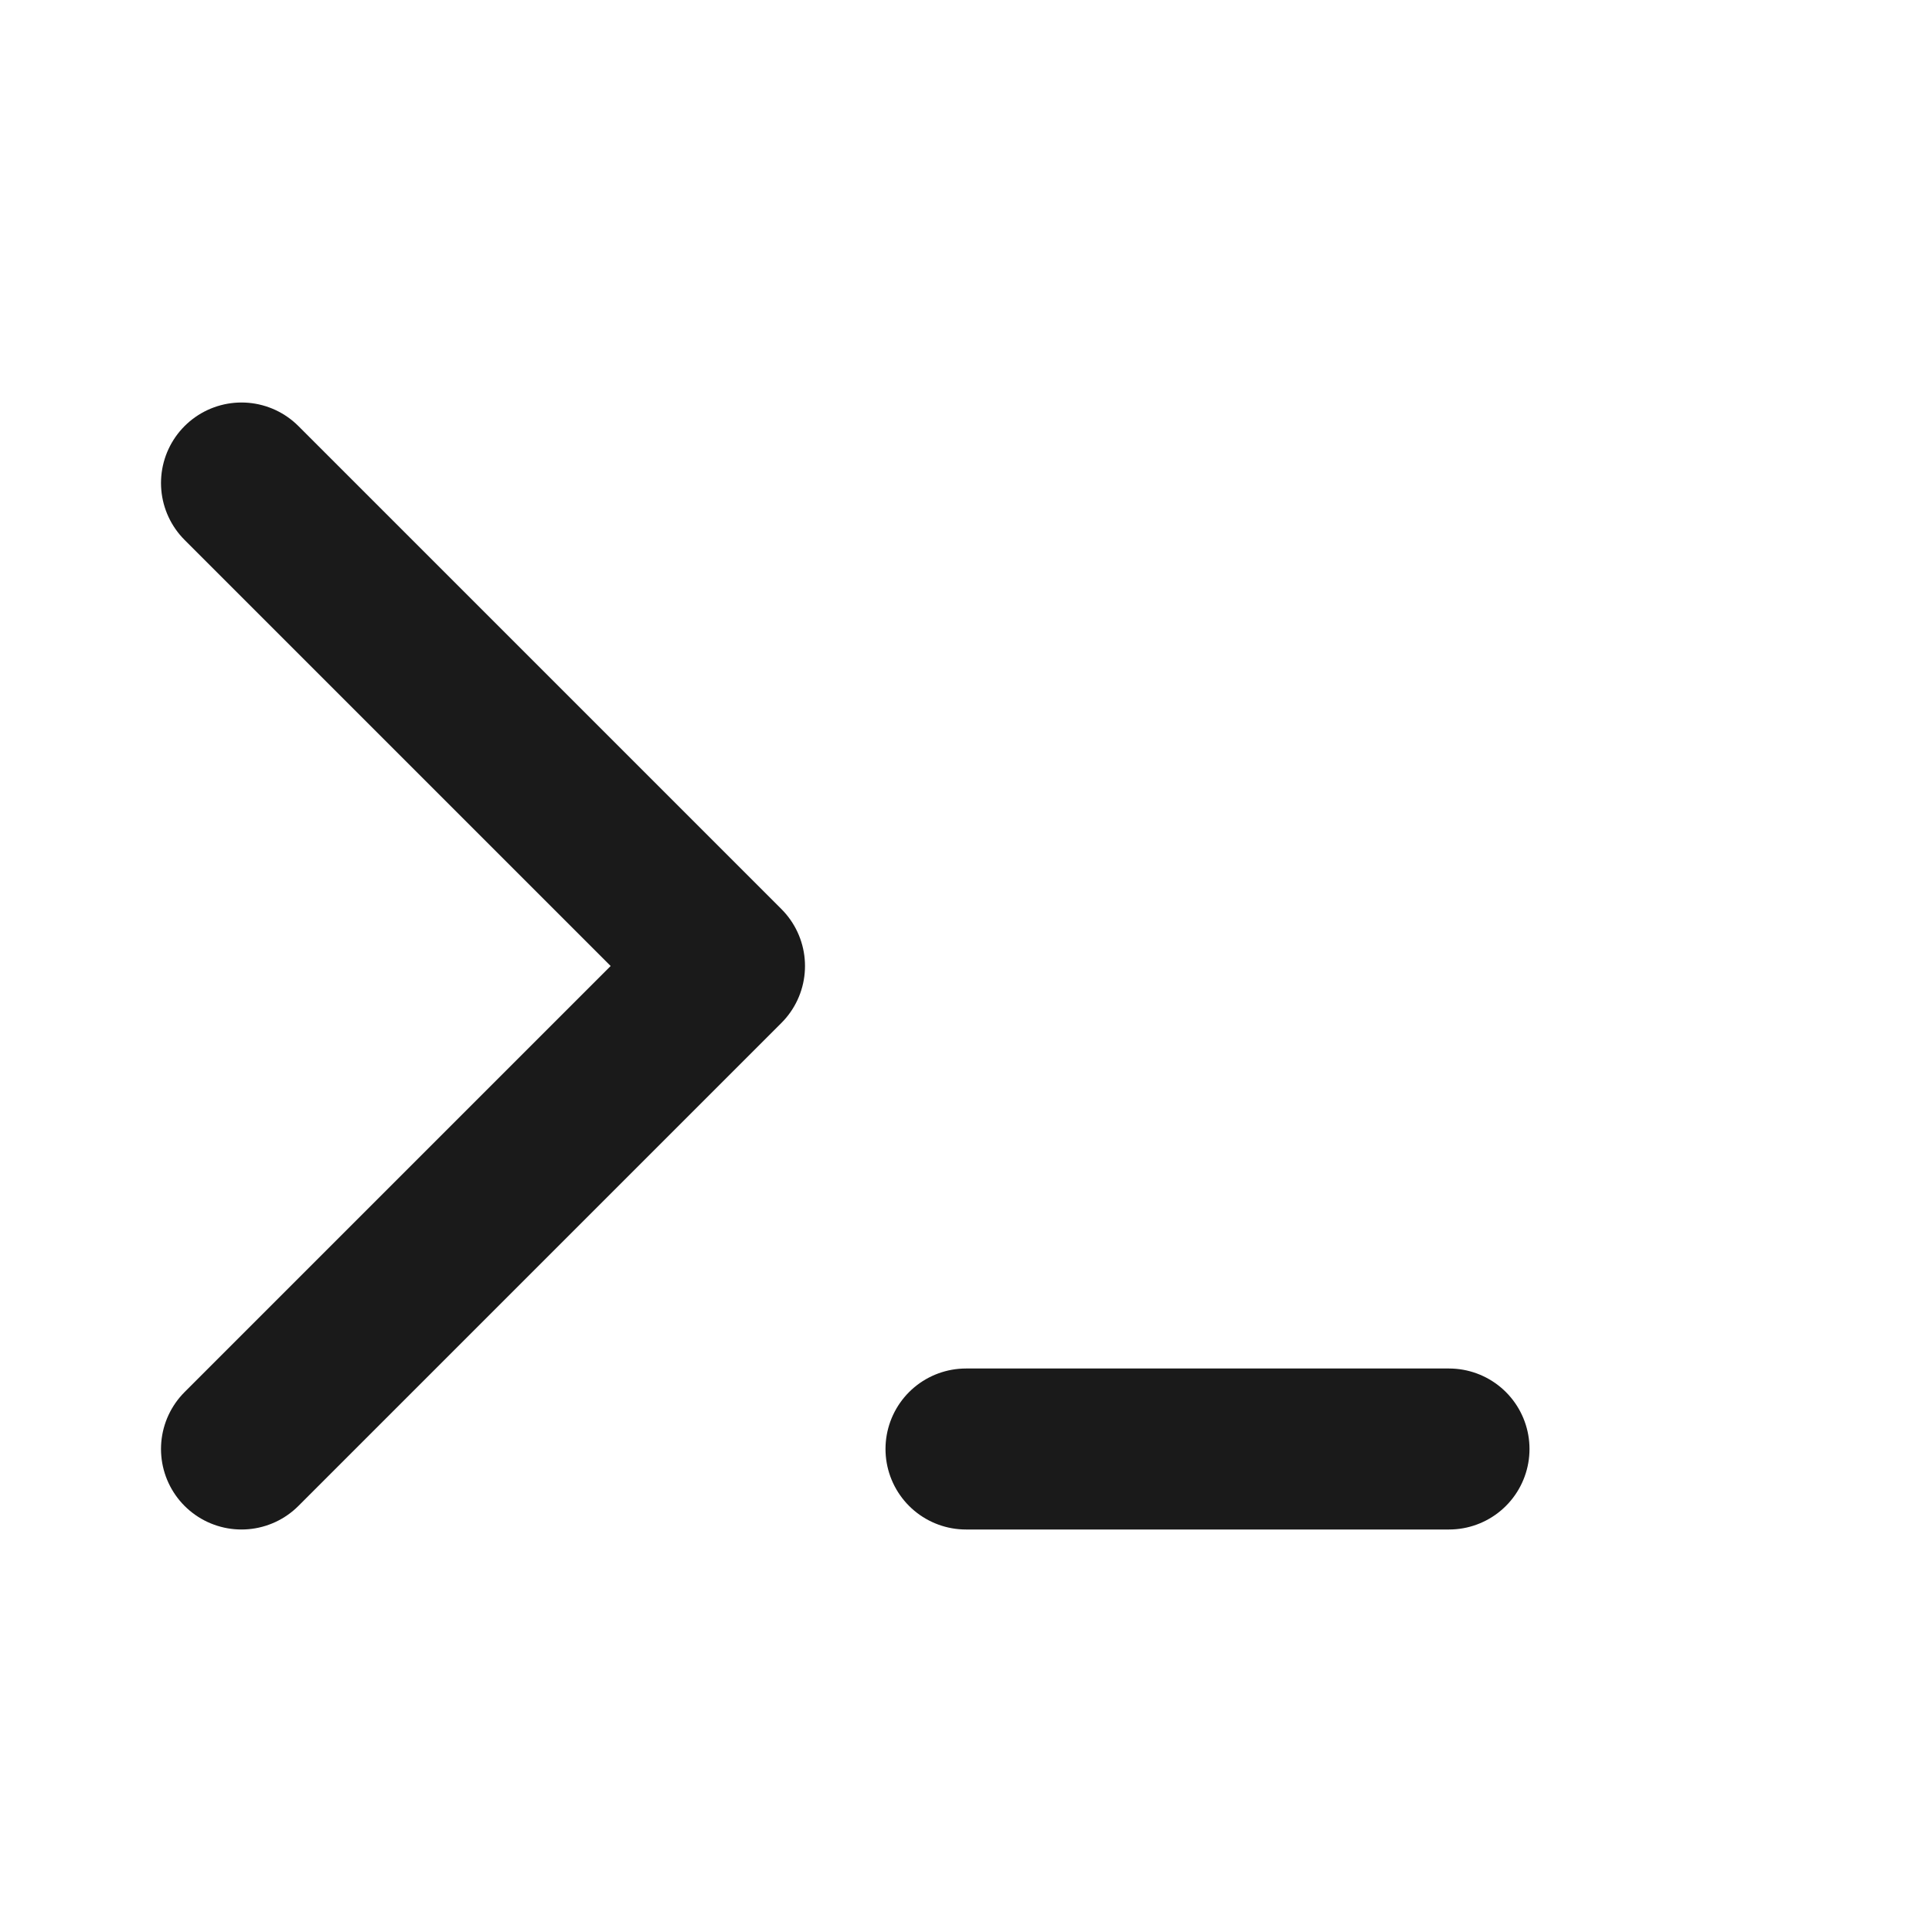
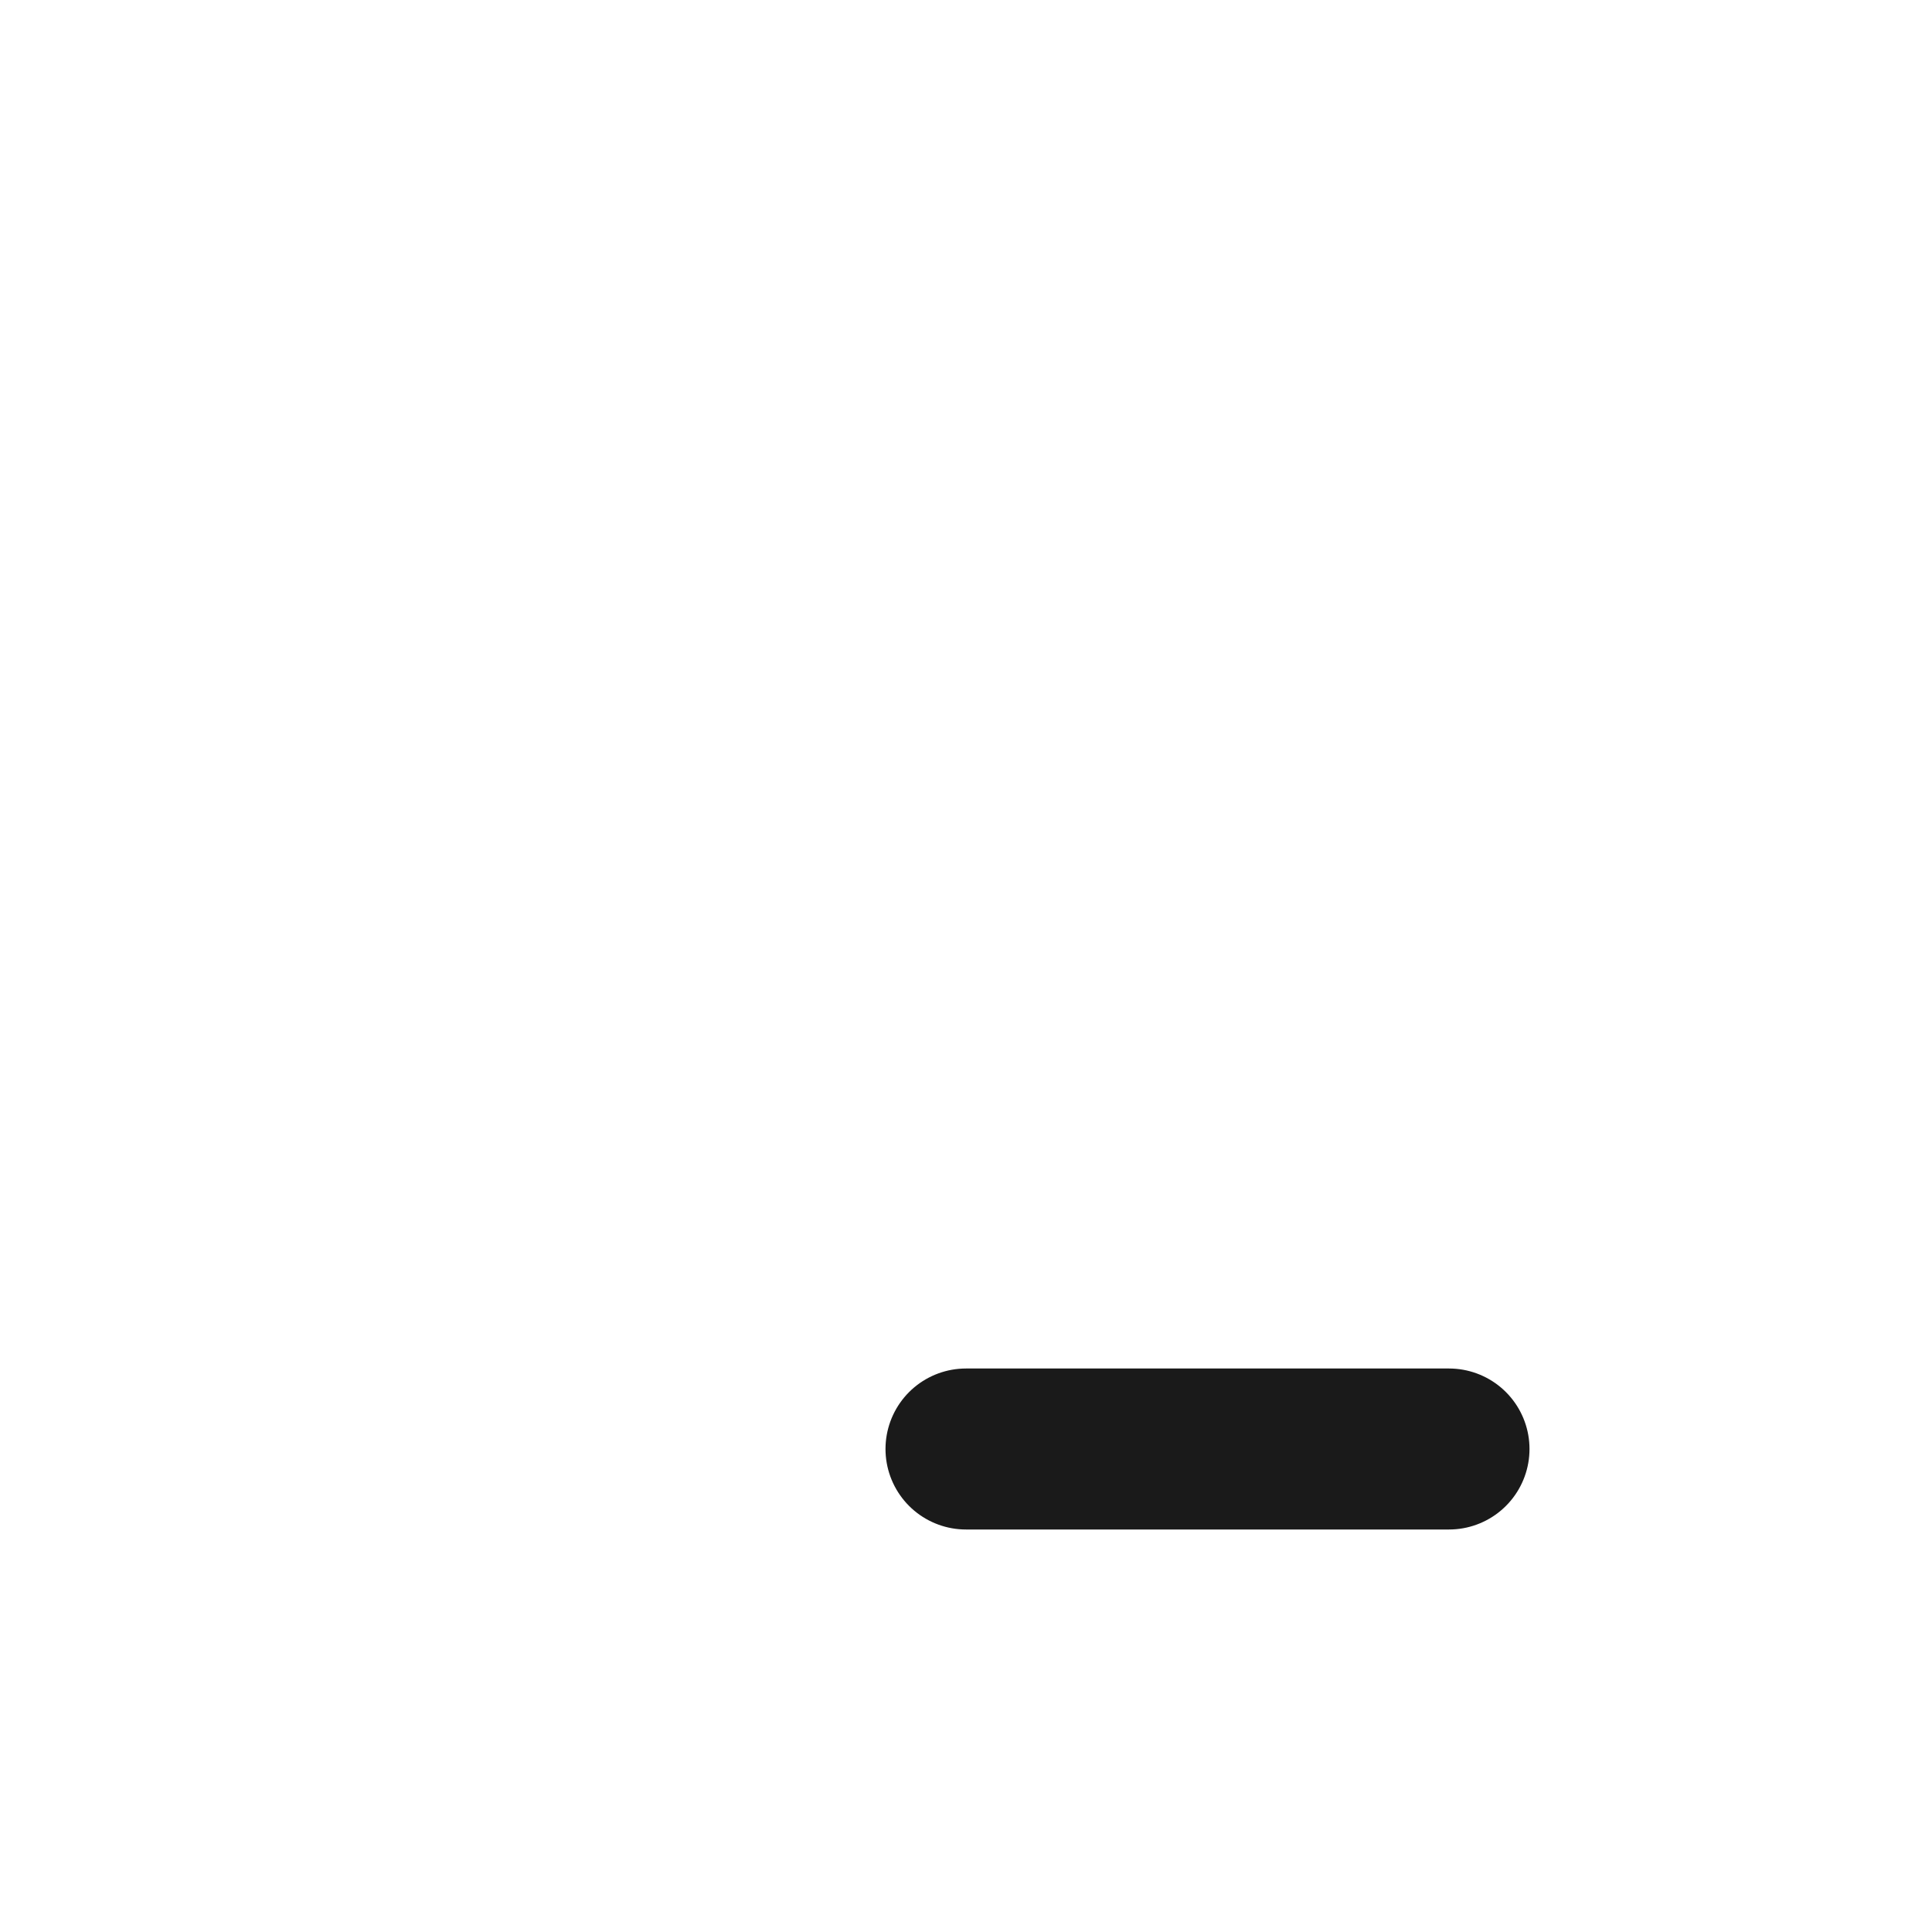
<svg xmlns="http://www.w3.org/2000/svg" viewBox="0 0 24 24" width="512" height="512" fill="none" stroke-width="2" stroke-linecap="round" stroke-linejoin="round">
  <style>
    :root {
      color-scheme: light dark;
    }

    .terminal-stroke {
      stroke: #1a1a1a;
    }

    @media (prefers-color-scheme: dark) {
      .terminal-stroke {
        stroke: #e5e5e5;
      }
    }
  </style>
-   <path class="terminal-stroke" d="M3 6 L9 12 L3 18" fill="none" />
  <line class="terminal-stroke" x1="12" y1="18" x2="18" y2="18" />
</svg>